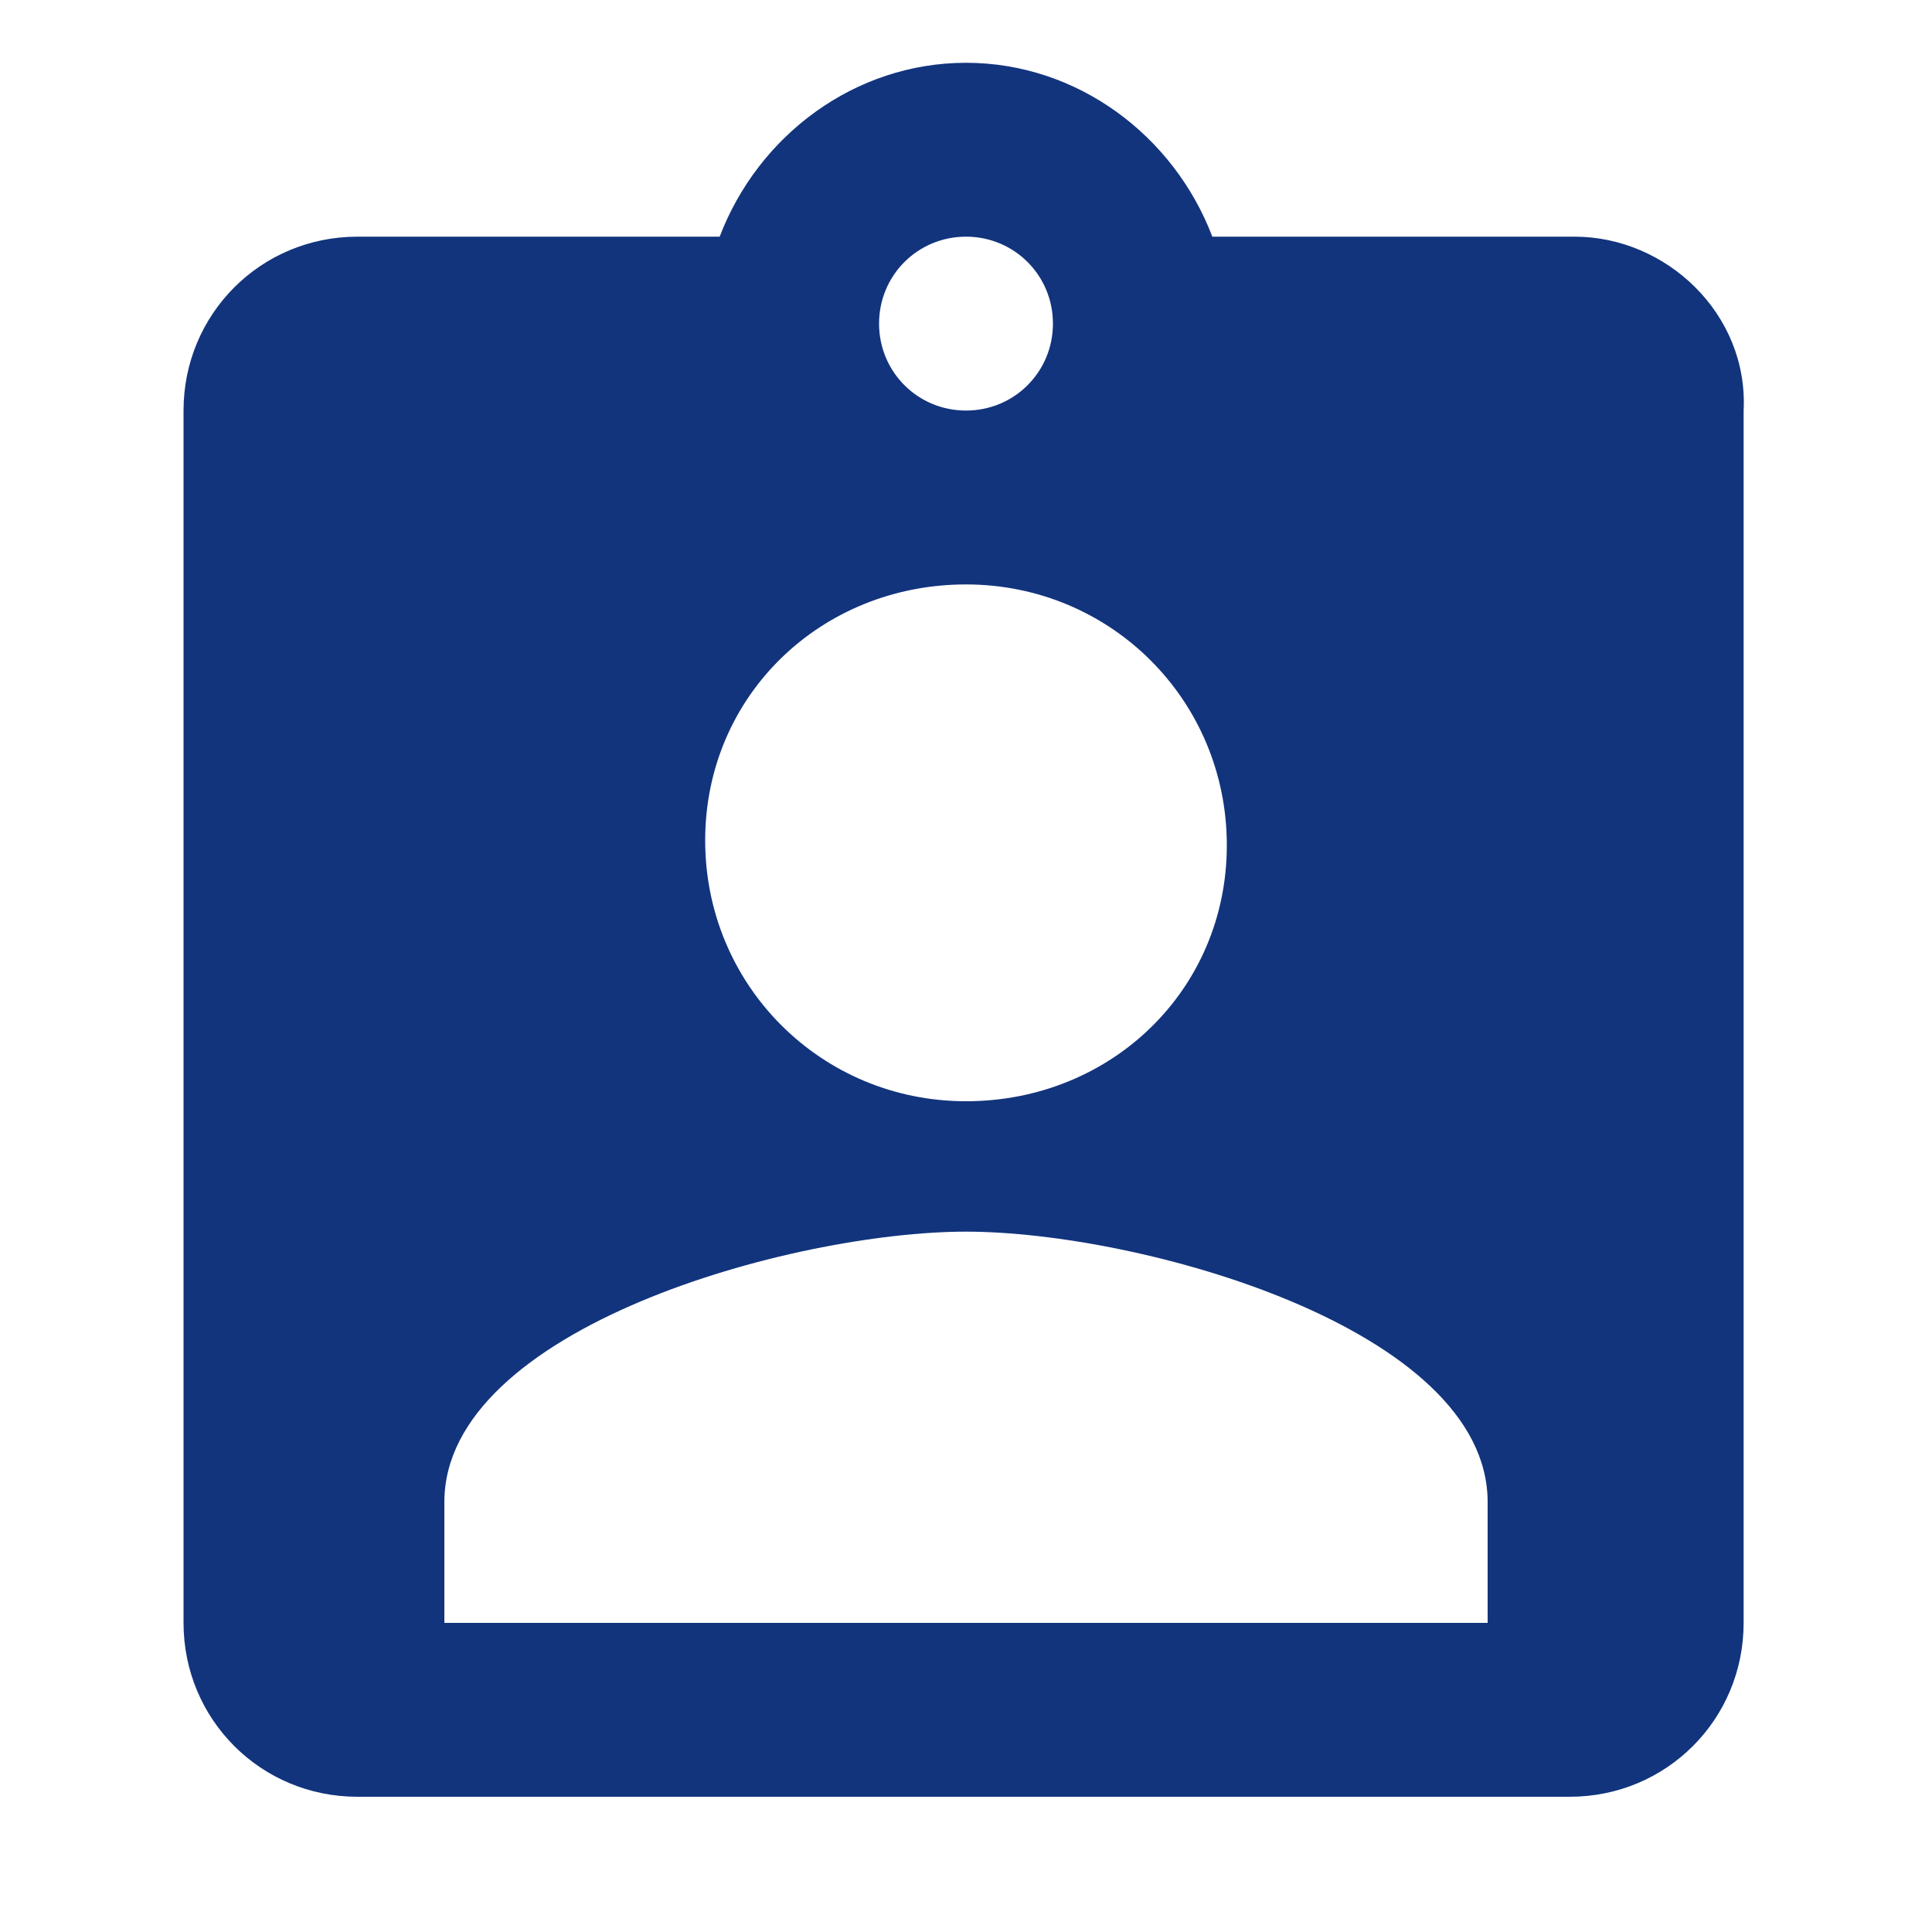
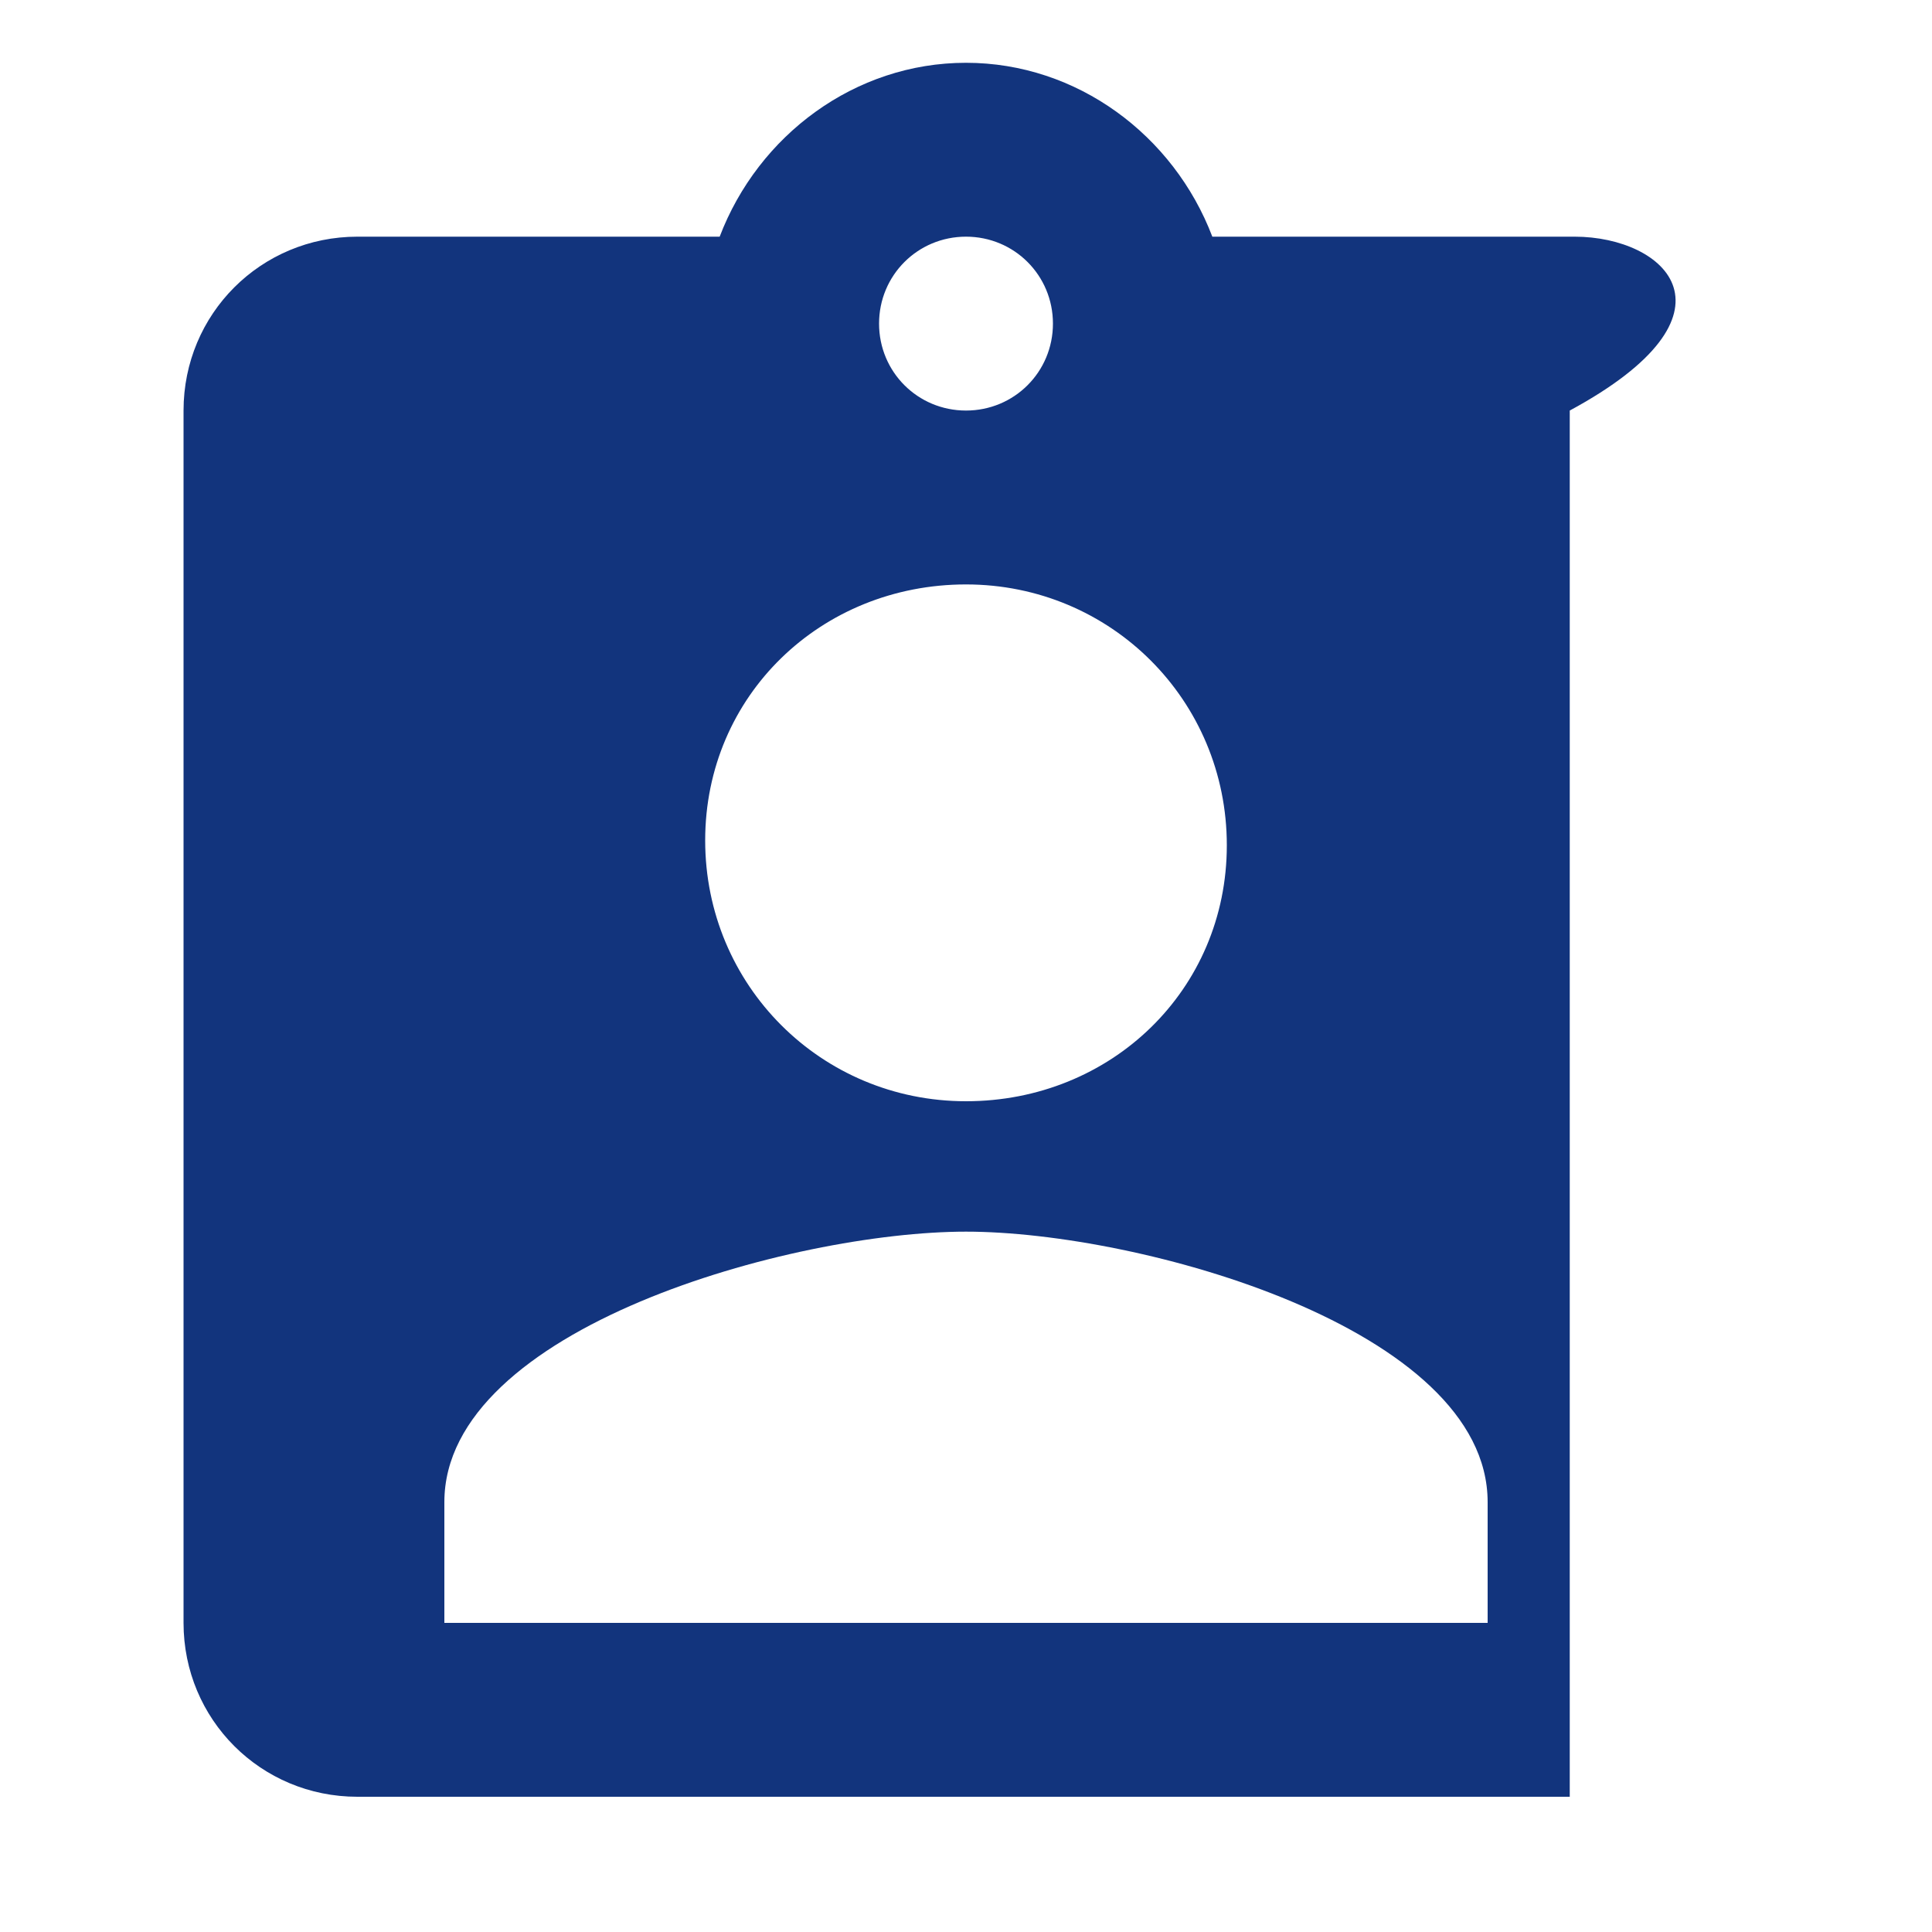
<svg xmlns="http://www.w3.org/2000/svg" version="1.1" id="图层_1" x="0px" y="0px" viewBox="0 0 40 40" style="enable-background:new 0 0 40 40;" xml:space="preserve">
  <style type="text/css">
	.st0{fill:#12347D;}
</style>
-   <path class="st0" d="M32.6,4.9h-7.5c-0.8-2.1-2.8-3.6-5.1-3.6c-2.3,0-4.3,1.5-5.1,3.6H7.4c-2,0-3.6,1.6-3.6,3.6v25.1  c0,2,1.6,3.6,3.6,3.6h25.1c2,0,3.6-1.6,3.6-3.6V8.5C36.2,6.5,34.5,4.9,32.6,4.9z M20,4.9c1,0,1.8,0.8,1.8,1.8S21,8.5,20,8.5  c-1,0-1.8-0.8-1.8-1.8C18.2,5.7,19,4.9,20,4.9z M20,12.1c3,0,5.4,2.4,5.4,5.4S23,22.8,20,22.8s-5.4-2.4-5.4-5.4S17,12.1,20,12.1z   M30.8,33.6H9.2v-2.5c0-3.6,7.2-5.6,10.8-5.6s10.8,2,10.8,5.6V33.6L30.8,33.6z" />
+   <path class="st0" d="M32.6,4.9h-7.5c-0.8-2.1-2.8-3.6-5.1-3.6c-2.3,0-4.3,1.5-5.1,3.6H7.4c-2,0-3.6,1.6-3.6,3.6v25.1  c0,2,1.6,3.6,3.6,3.6h25.1V8.5C36.2,6.5,34.5,4.9,32.6,4.9z M20,4.9c1,0,1.8,0.8,1.8,1.8S21,8.5,20,8.5  c-1,0-1.8-0.8-1.8-1.8C18.2,5.7,19,4.9,20,4.9z M20,12.1c3,0,5.4,2.4,5.4,5.4S23,22.8,20,22.8s-5.4-2.4-5.4-5.4S17,12.1,20,12.1z   M30.8,33.6H9.2v-2.5c0-3.6,7.2-5.6,10.8-5.6s10.8,2,10.8,5.6V33.6L30.8,33.6z" />
</svg>